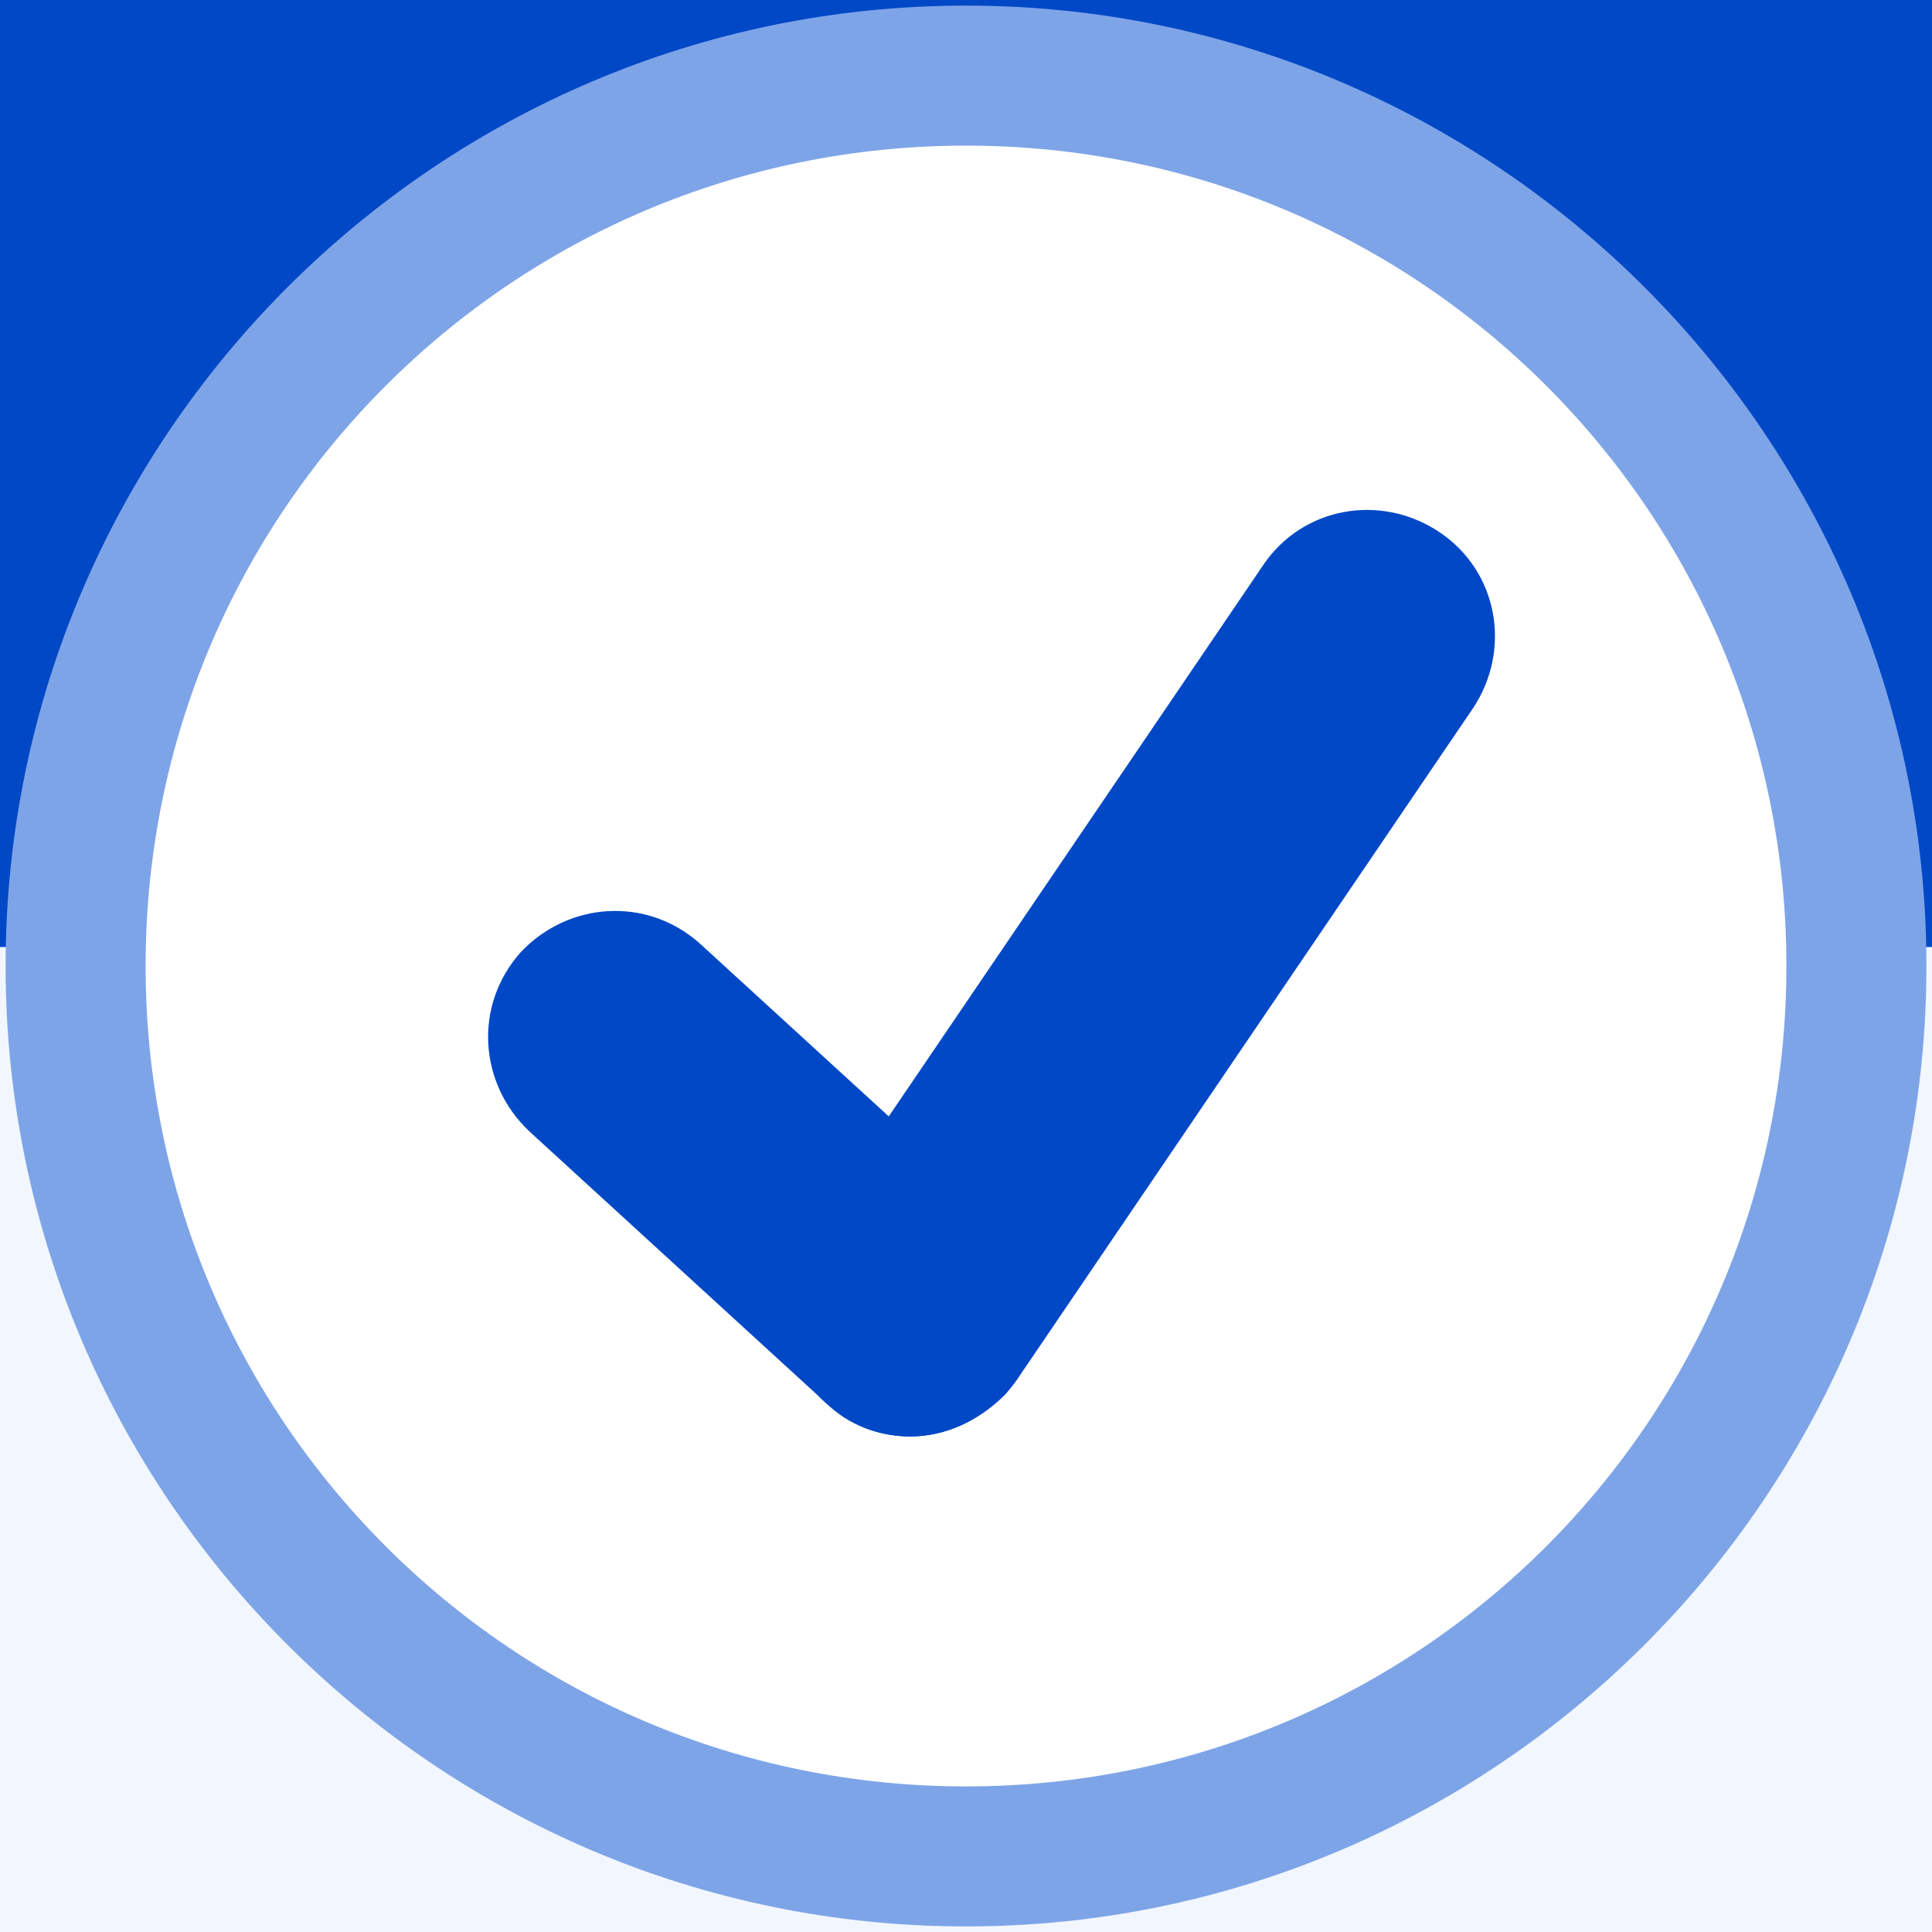
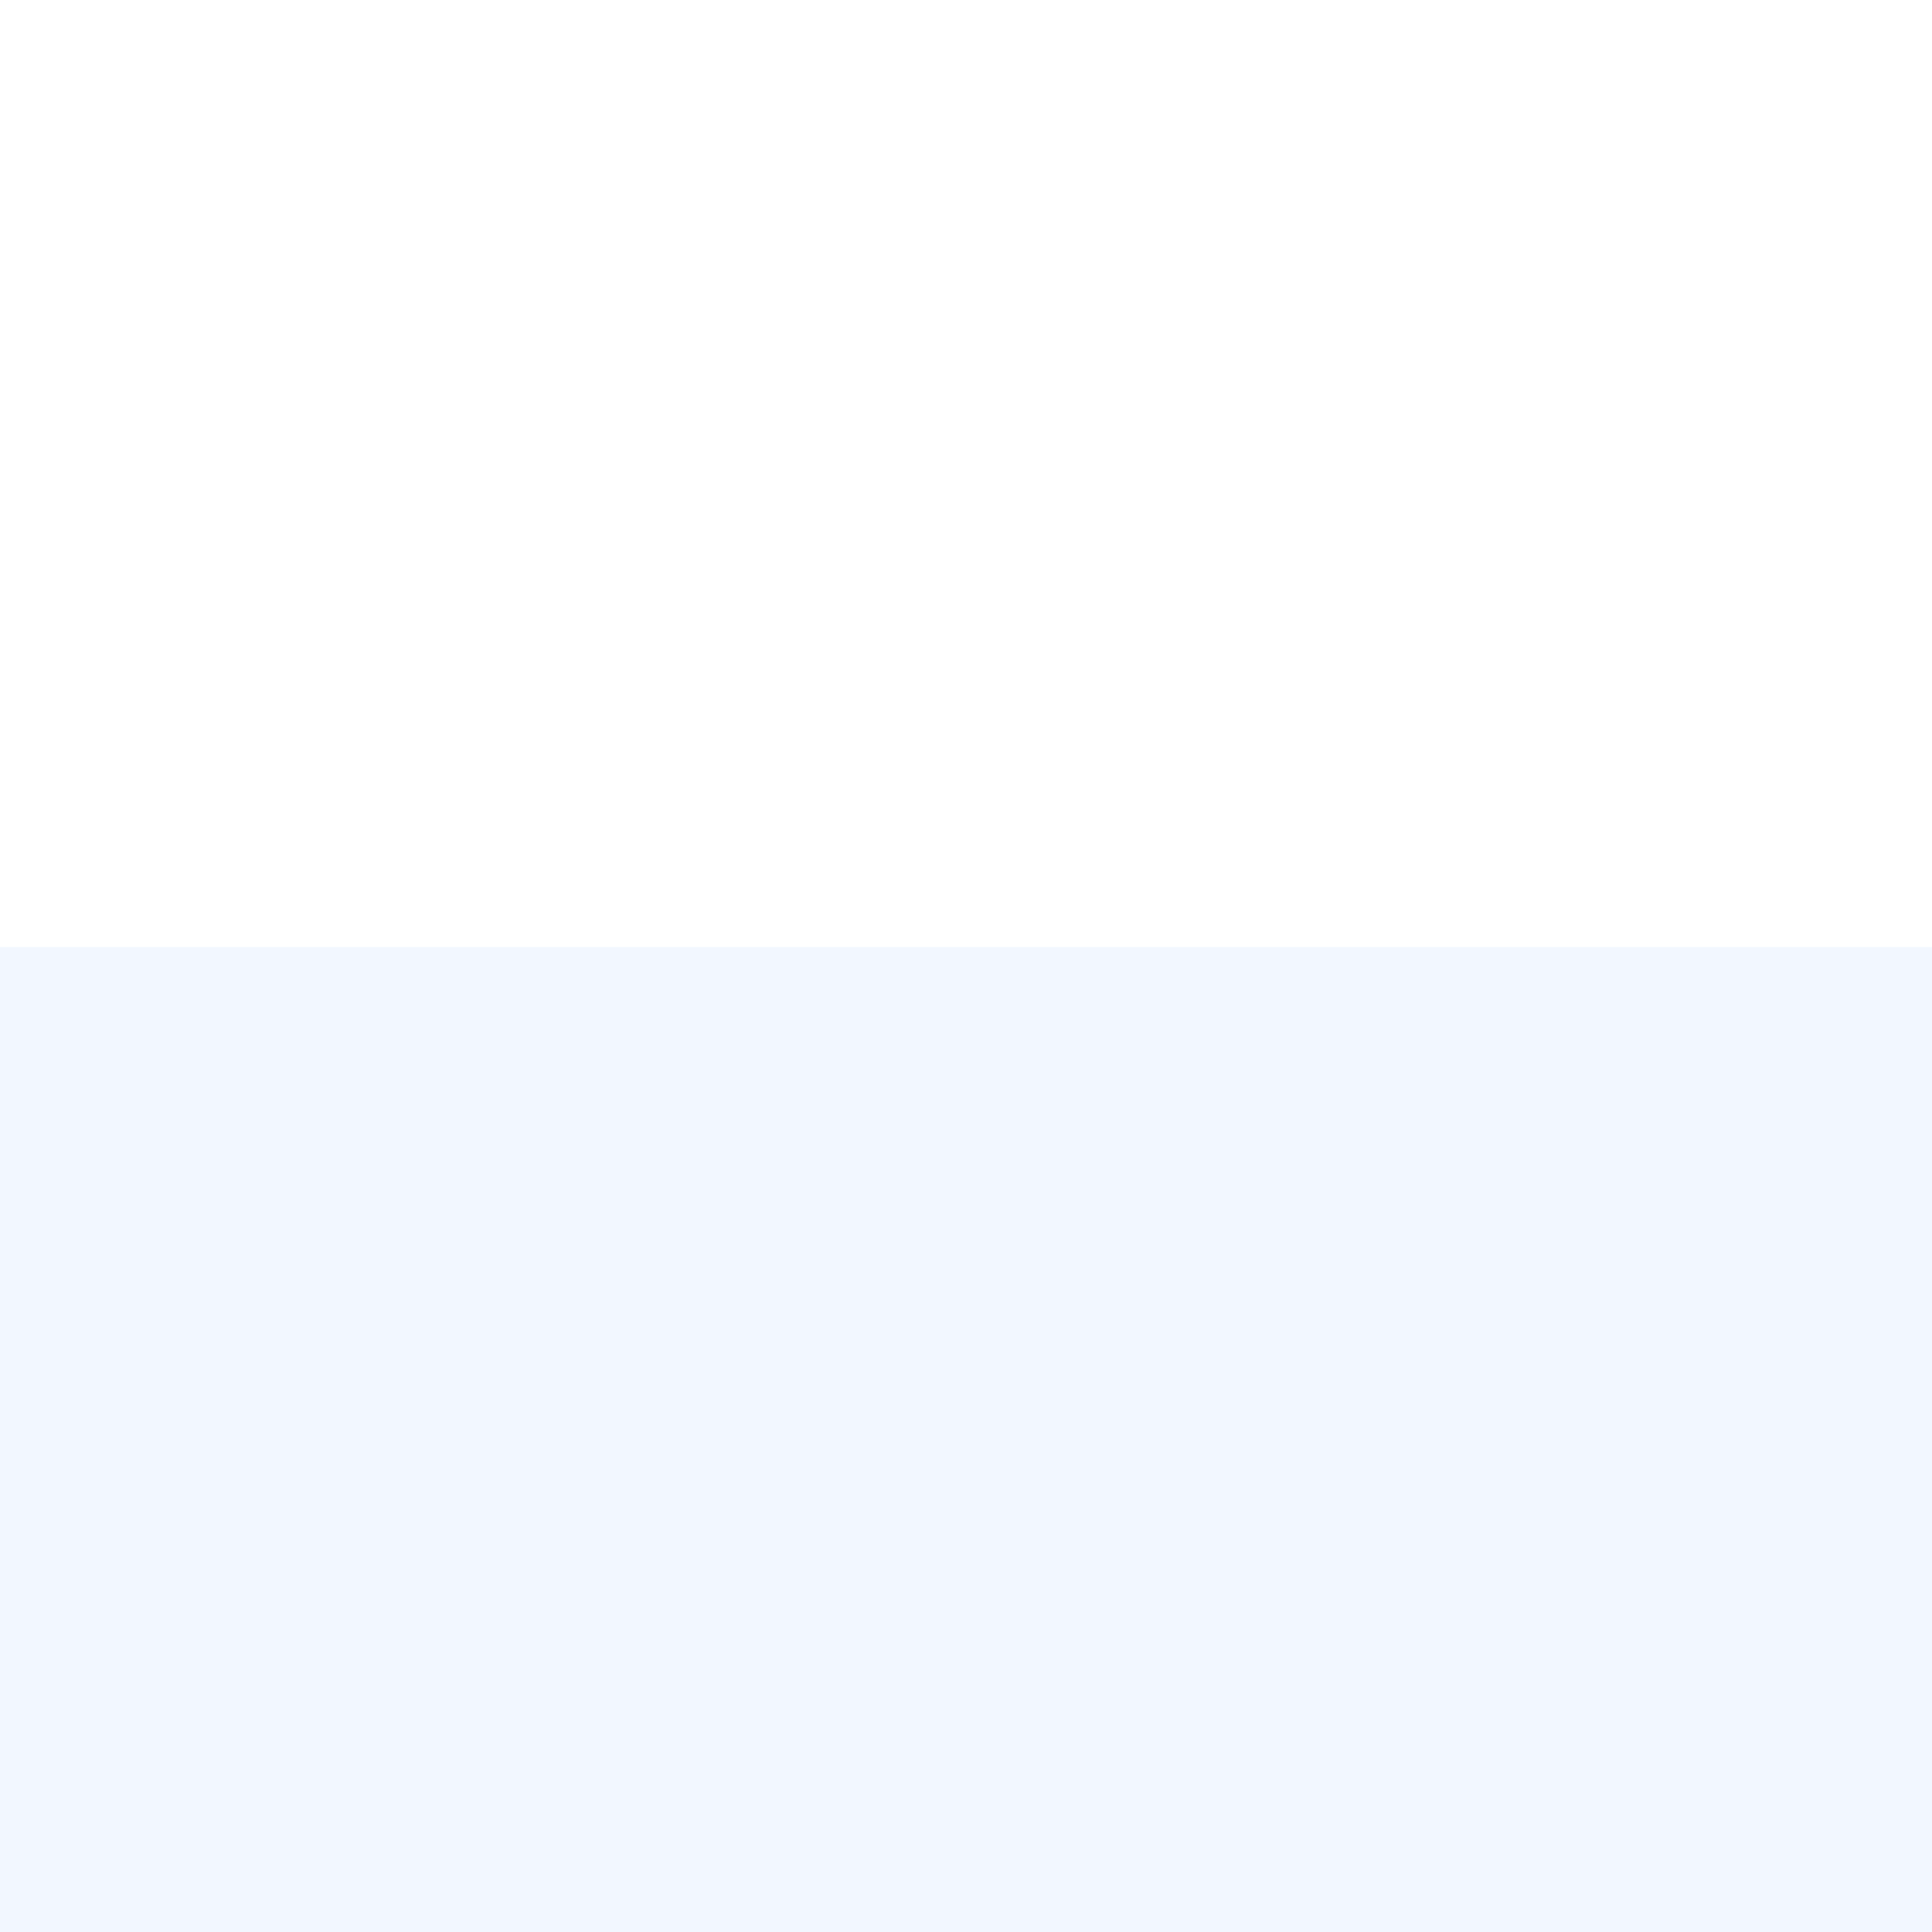
<svg xmlns="http://www.w3.org/2000/svg" width="51" height="51" viewBox="0 0 51 51" fill="none">
-   <rect width="51" height="51" fill="#E0E0E0" />
  <g id="Desktop Quote Journey">
    <path d="M-9269 -789C-9269 -790.105 -9268.1 -791 -9267 -791H1879C1880.1 -791 1881 -790.105 1881 -789V1992C1881 1993.1 1880.1 1994 1879 1994H-9267C-9268.1 1994 -9269 1993.1 -9269 1992V-789Z" fill="#A9A9A9" />
-     <path d="M-9267 -790H1879V-792H-9267V-790ZM1880 -789V1992H1882V-789H1880ZM1879 1993H-9267V1995H1879V1993ZM-9268 1992V-789H-9270V1992H-9268ZM-9267 1993C-9267.55 1993 -9268 1992.55 -9268 1992H-9270C-9270 1993.66 -9268.66 1995 -9267 1995V1993ZM1880 1992C1880 1992.55 1879.55 1993 1879 1993V1995C1880.66 1995 1882 1993.66 1882 1992H1880ZM1879 -790C1879.55 -790 1880 -789.552 1880 -789H1882C1882 -790.657 1880.66 -792 1879 -792V-790ZM-9267 -792C-9268.66 -792 -9270 -790.657 -9270 -789H-9268C-9268 -789.552 -9267.55 -790 -9267 -790V-792Z" fill="black" fill-opacity="0.1" />
+     <path d="M-9267 -790H1879V-792H-9267V-790ZM1880 -789V1992H1882V-789H1880ZM1879 1993H-9267V1995H1879V1993ZM-9268 1992V-789H-9270V1992H-9268ZM-9267 1993C-9267.55 1993 -9268 1992.55 -9268 1992H-9270C-9270 1993.66 -9268.66 1995 -9267 1995V1993ZM1880 1992V1995C1880.66 1995 1882 1993.66 1882 1992H1880ZM1879 -790C1879.55 -790 1880 -789.552 1880 -789H1882C1882 -790.657 1880.66 -792 1879 -792V-790ZM-9267 -792C-9268.66 -792 -9270 -790.657 -9270 -789H-9268C-9268 -789.552 -9267.55 -790 -9267 -790V-792Z" fill="black" fill-opacity="0.1" />
    <g id="Complete">
      <rect width="1440" height="1434" transform="translate(-260 -205)" fill="white" />
      <g id="Group 5260">
-         <path id="Rectangle" d="M-260 1076C-260 1087.05 -251.046 1096 -240 1096H1160C1171.05 1096 1180 1087.05 1180 1076V-125H-260V1076Z" fill="#0048C6" />
-       </g>
+         </g>
      <g id="Group 5266">
        <rect id="Rectangle 2003" x="-40" y="25" width="1000" height="424" rx="10" fill="#F2F7FF" />
        <g id="Group 5173">
          <g id="healthy 1" clip-path="url(#clip0_7632_2155)">
            <g id="Group">
              <path id="Vector" d="M25.5 49.005C38.481 49.005 49.005 38.481 49.005 25.5C49.005 12.519 38.481 1.996 25.5 1.996C12.519 1.996 1.996 12.519 1.996 25.5C1.996 38.481 12.519 49.005 25.5 49.005Z" fill="white" />
-               <path id="Vector_2" d="M25.501 50.853C11.531 50.853 0.148 39.47 0.148 25.501C0.148 11.531 11.531 0.148 25.501 0.148C39.47 0.148 50.853 11.531 50.853 25.501C50.853 39.47 39.47 50.853 25.501 50.853ZM25.501 3.844C13.527 3.844 3.844 13.527 3.844 25.501C3.844 37.474 13.527 47.157 25.501 47.157C37.474 47.157 47.157 37.474 47.157 25.501C47.157 13.527 37.474 3.844 25.501 3.844Z" fill="#7EA4E8" />
            </g>
            <g id="Group_2">
              <path id="Vector_3" d="M24.023 37.92C23.21 37.92 22.397 37.624 21.805 37.033L13.971 29.863C12.64 28.607 12.492 26.537 13.749 25.133C15.005 23.802 17.075 23.654 18.479 24.911L26.314 32.081C27.645 33.337 27.792 35.407 26.536 36.811C25.797 37.55 24.91 37.92 24.023 37.92Z" fill="#0048C6" />
              <path id="Vector_4" d="M24.023 37.918C23.358 37.918 22.693 37.697 22.175 37.327C20.623 36.292 20.254 34.223 21.288 32.67L33.336 14.931C34.371 13.379 36.441 13.01 37.993 14.044C39.545 15.079 39.915 17.149 38.88 18.701L26.832 36.44C26.093 37.401 25.058 37.918 24.023 37.918Z" fill="#0048C6" />
            </g>
          </g>
        </g>
      </g>
    </g>
  </g>
  <defs>
    <clipPath id="clip0_7632_2155">
-       <rect width="51" height="51" fill="white" />
-     </clipPath>
+       </clipPath>
  </defs>
</svg>